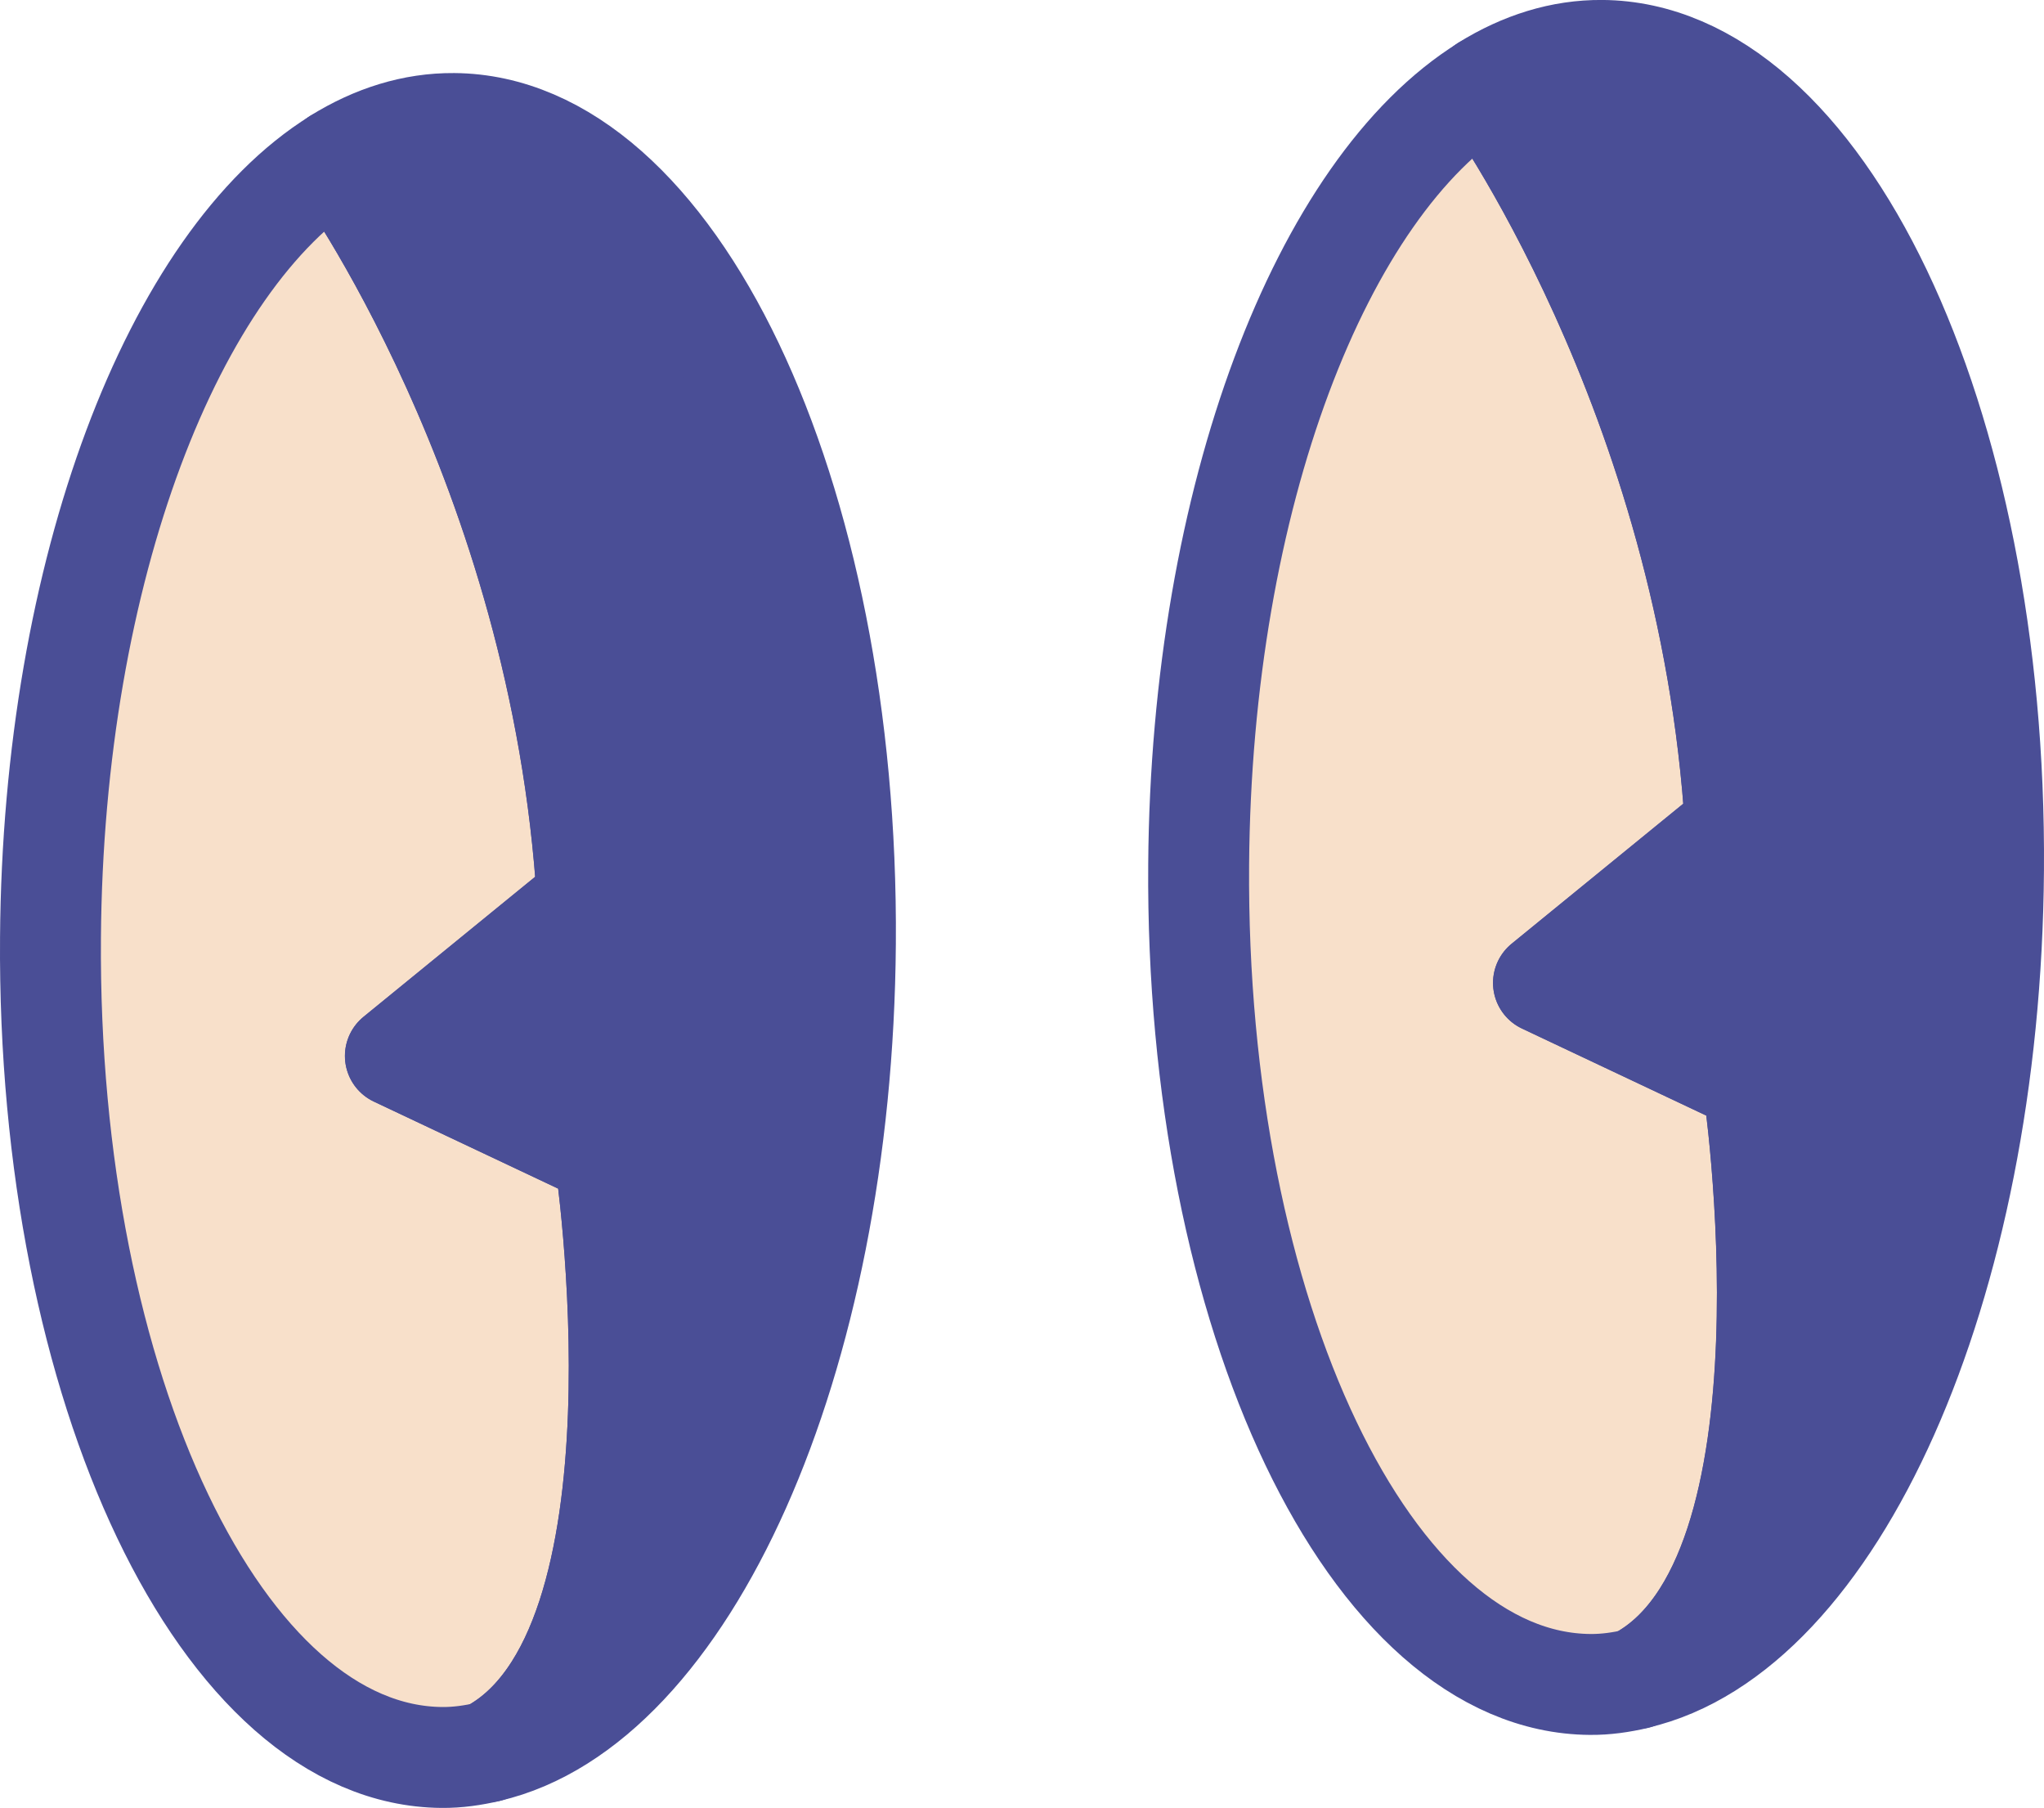
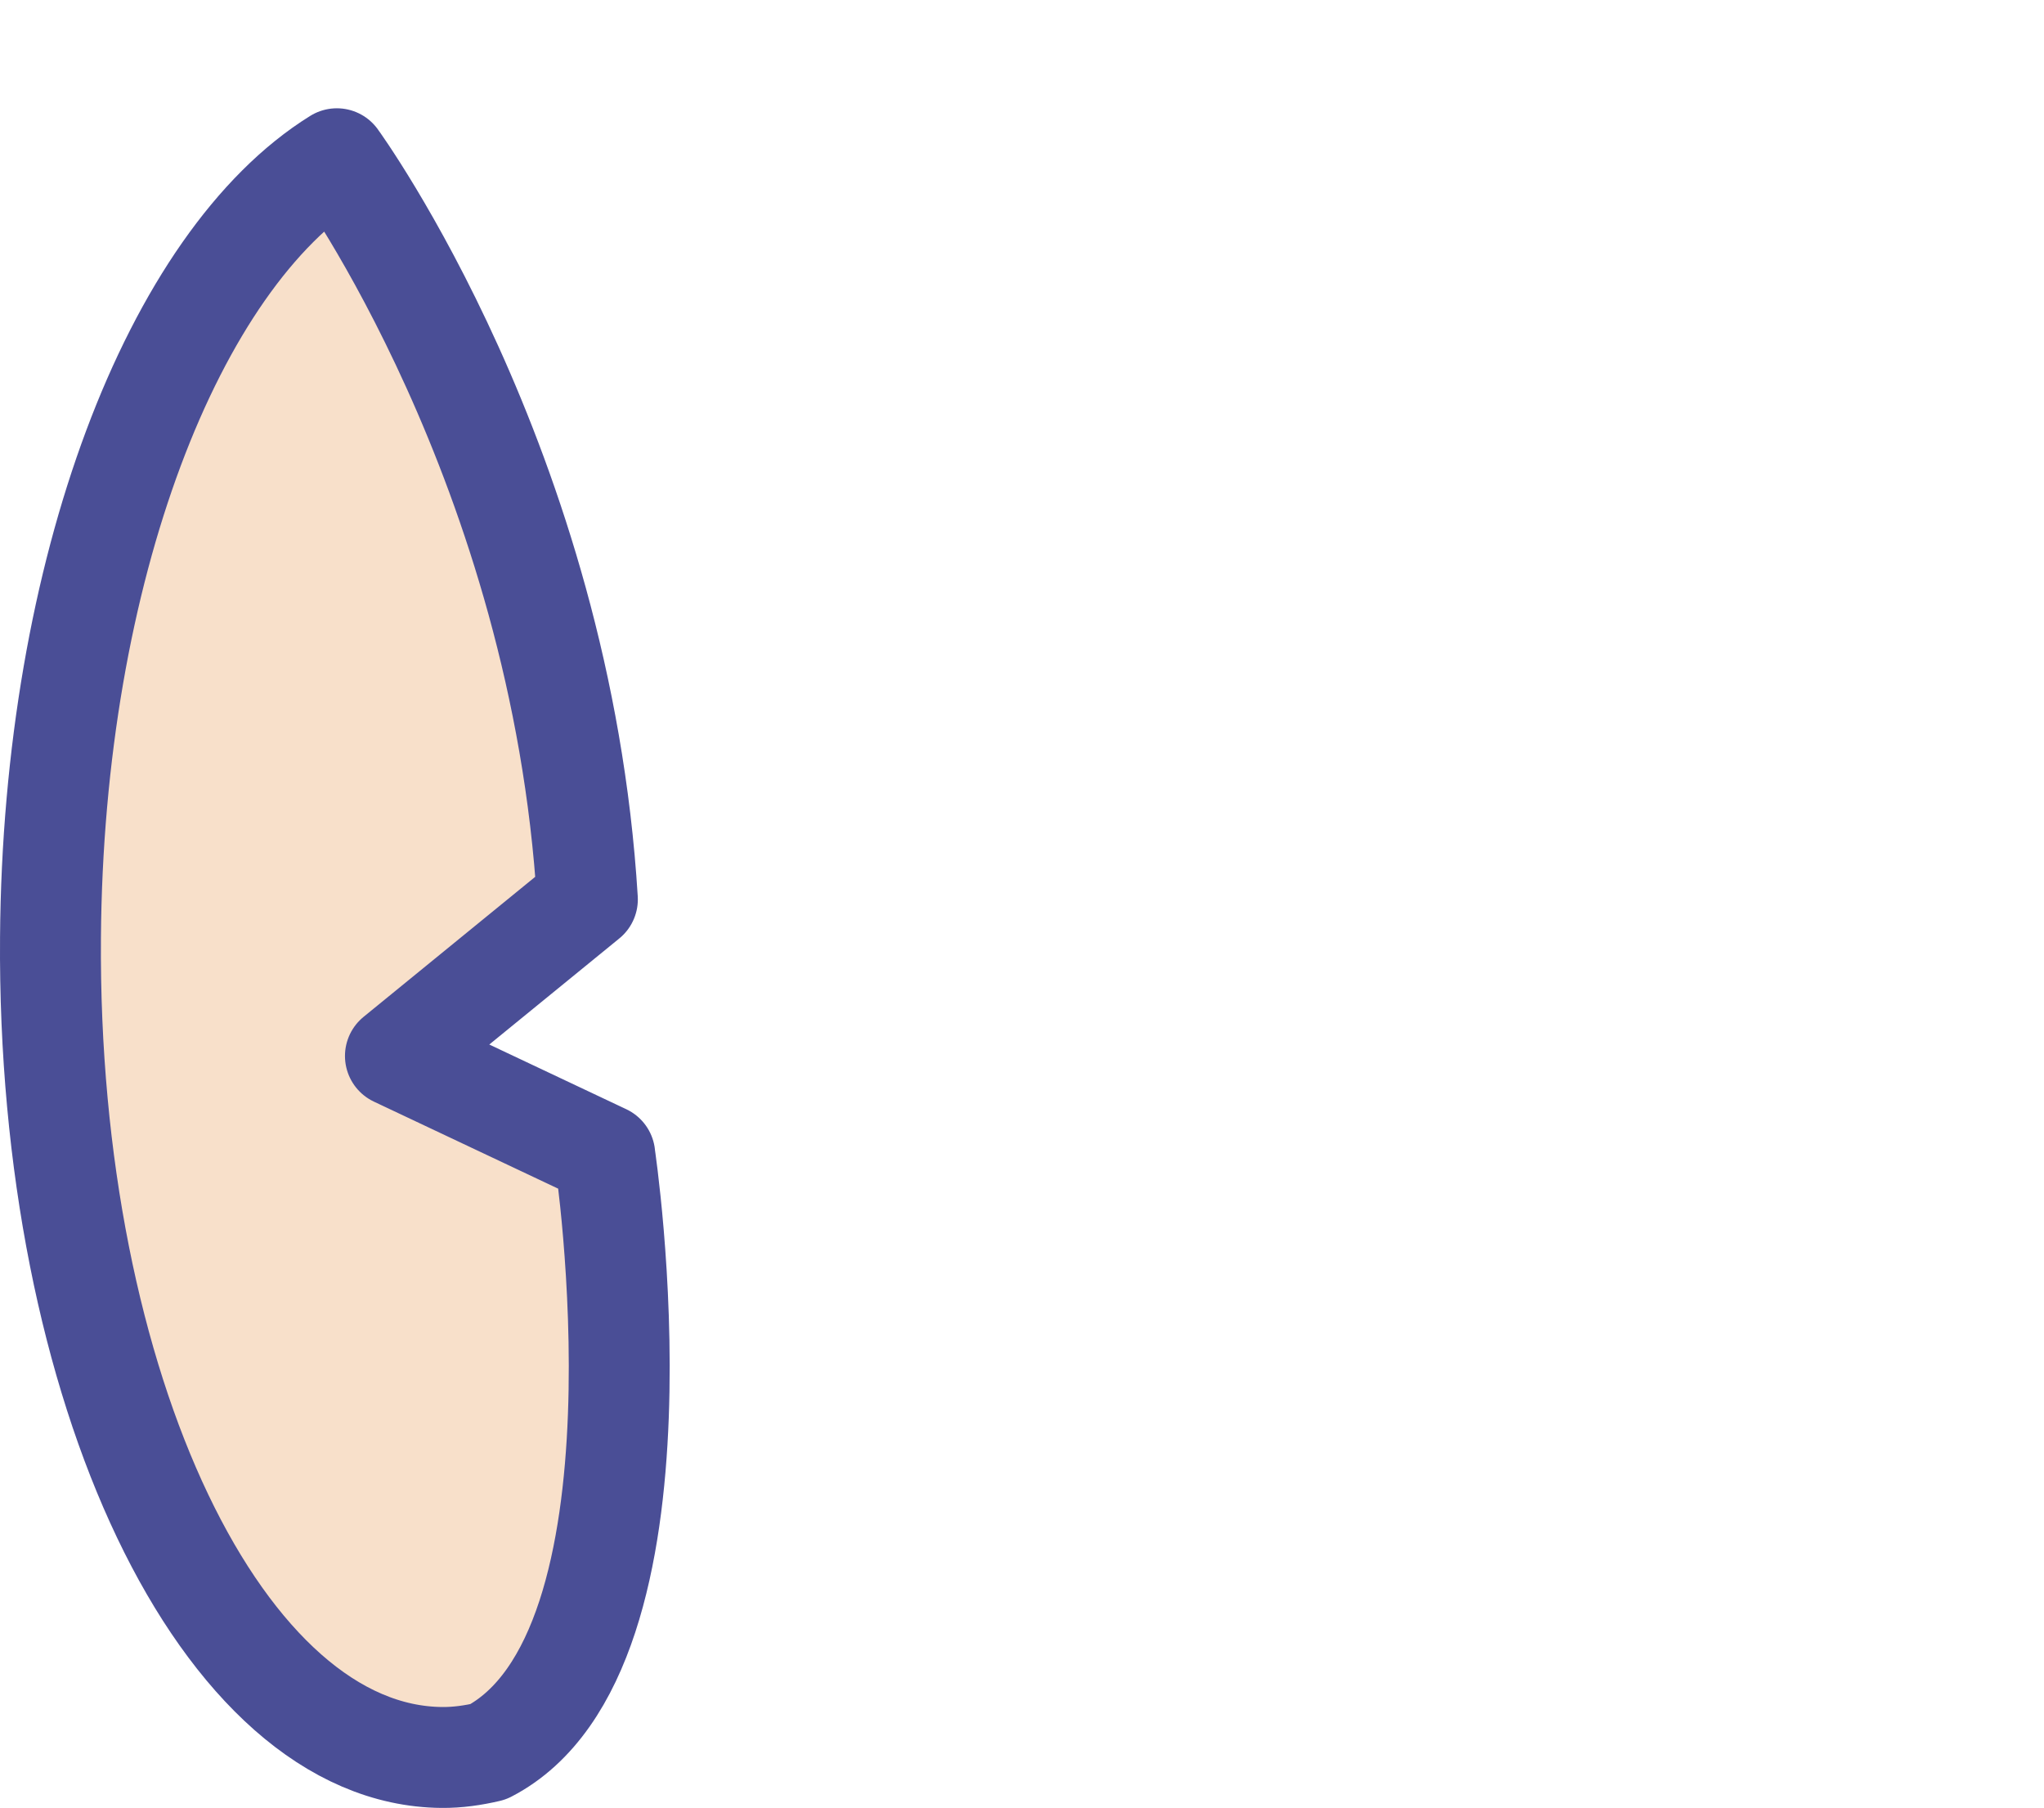
<svg xmlns="http://www.w3.org/2000/svg" id="Calque_1" data-name="Calque 1" viewBox="0 0 270.45 239.18">
  <defs>
    <style>      .cls-1 {        fill: #4a4e96;      }      .cls-1, .cls-2 {        stroke: #4a4e96;        stroke-linecap: round;        stroke-linejoin: round;        stroke-width: 13.35px;      }      .cls-2 {        fill: #f8e0ca;      }    </style>
  </defs>
  <g>
    <path class="cls-2" d="m80.02,152.78l-27.7-13.08,25.4-20.72c-3.49-57.24-33.09-97.89-33.15-97.98C22.96,34.41,7.03,75.41,6.68,124.04c-.44,59.69,22.76,108.25,51.8,108.46,2.08.02,4.12-.28,6.13-.75,25.35-13.14,15.4-78.97,15.4-78.97Z" />
-     <path class="cls-1" d="m111.86,124.81c.44-59.69-22.76-108.25-51.8-108.47-5.38-.04-10.59,1.6-15.5,4.65.07.09,29.66,40.74,33.15,97.98l-25.4,20.72,27.7,13.08s9.95,65.84-15.4,78.97c26.2-6.06,46.85-51.52,47.25-106.95Z" />
  </g>
  <g>
-     <path class="cls-2" d="m231.93,143.12l-27.7-13.08,25.4-20.72c-3.49-57.24-33.09-97.89-33.15-97.98-21.6,13.42-37.53,54.42-37.88,103.04-.44,59.69,22.76,108.25,51.8,108.46,2.08.02,4.12-.28,6.13-.75,25.35-13.14,15.4-78.97,15.4-78.97Z" />
-     <path class="cls-1" d="m263.77,115.14c.44-59.69-22.76-108.25-51.8-108.47-5.38-.04-10.59,1.6-15.5,4.65.07.09,29.66,40.74,33.15,97.98l-25.4,20.72,27.7,13.08s9.95,65.84-15.4,78.97c26.2-6.06,46.85-51.52,47.25-106.95Z" />
-   </g>
+     </g>
</svg>